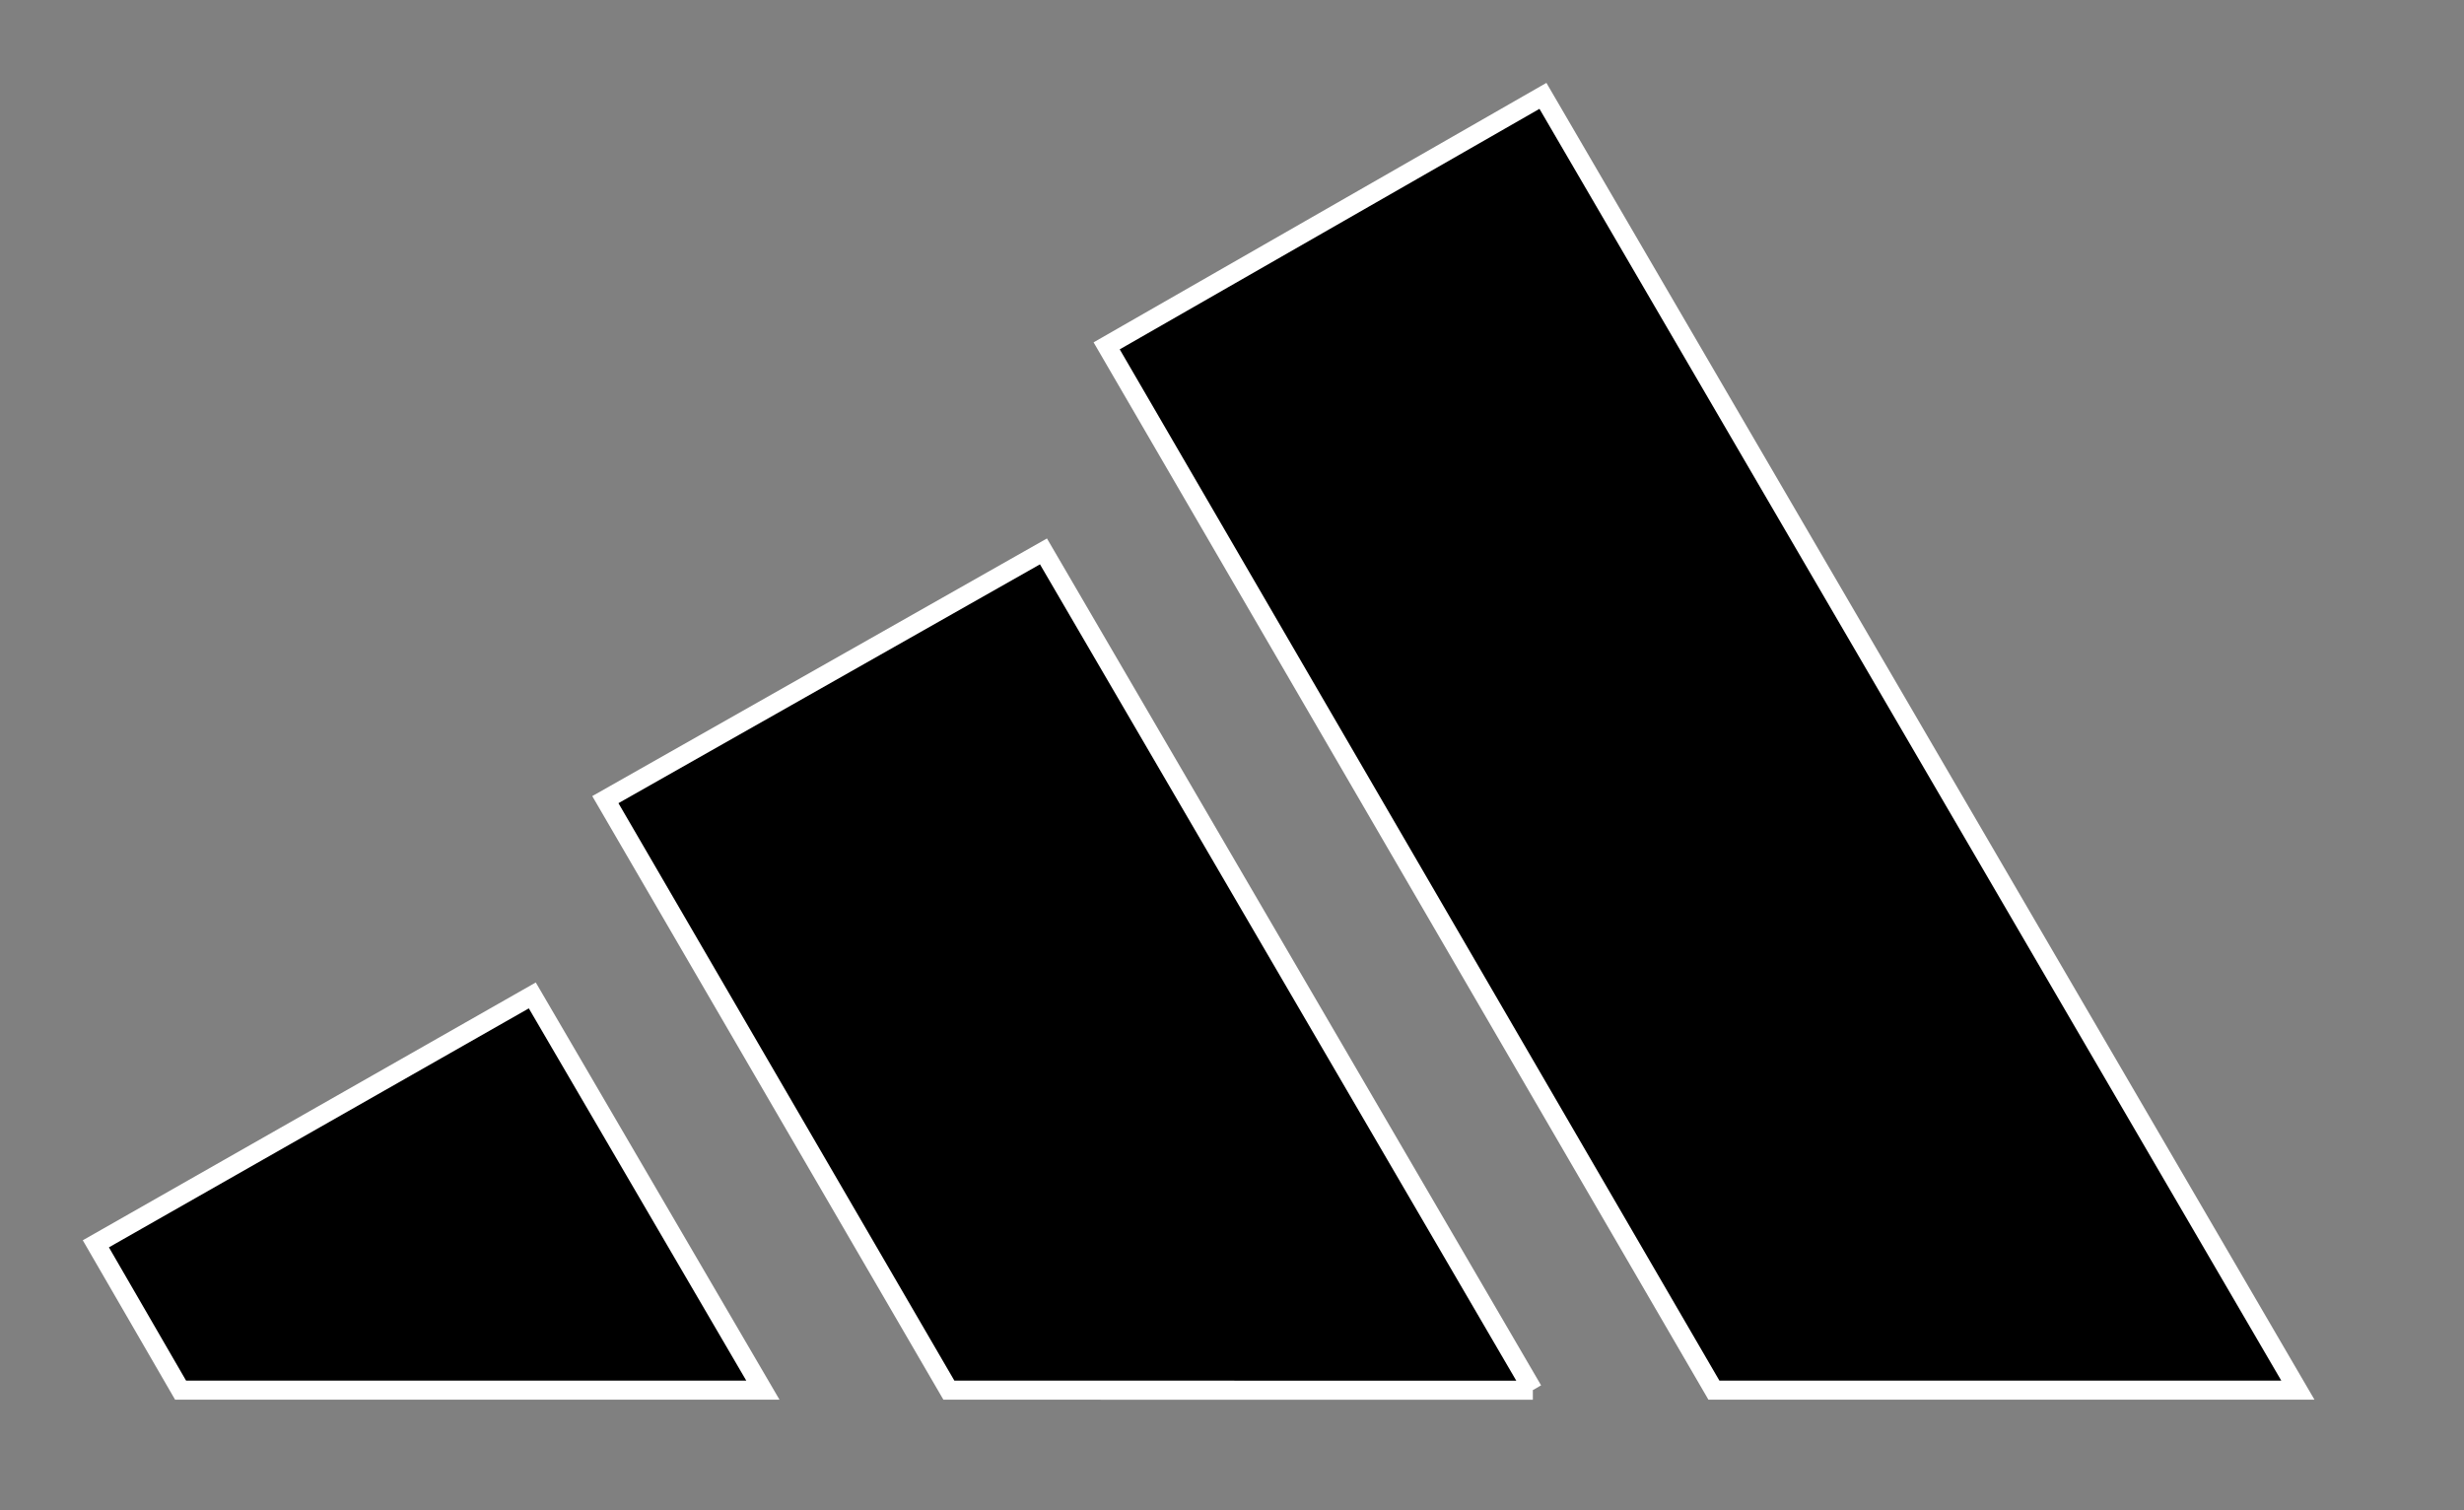
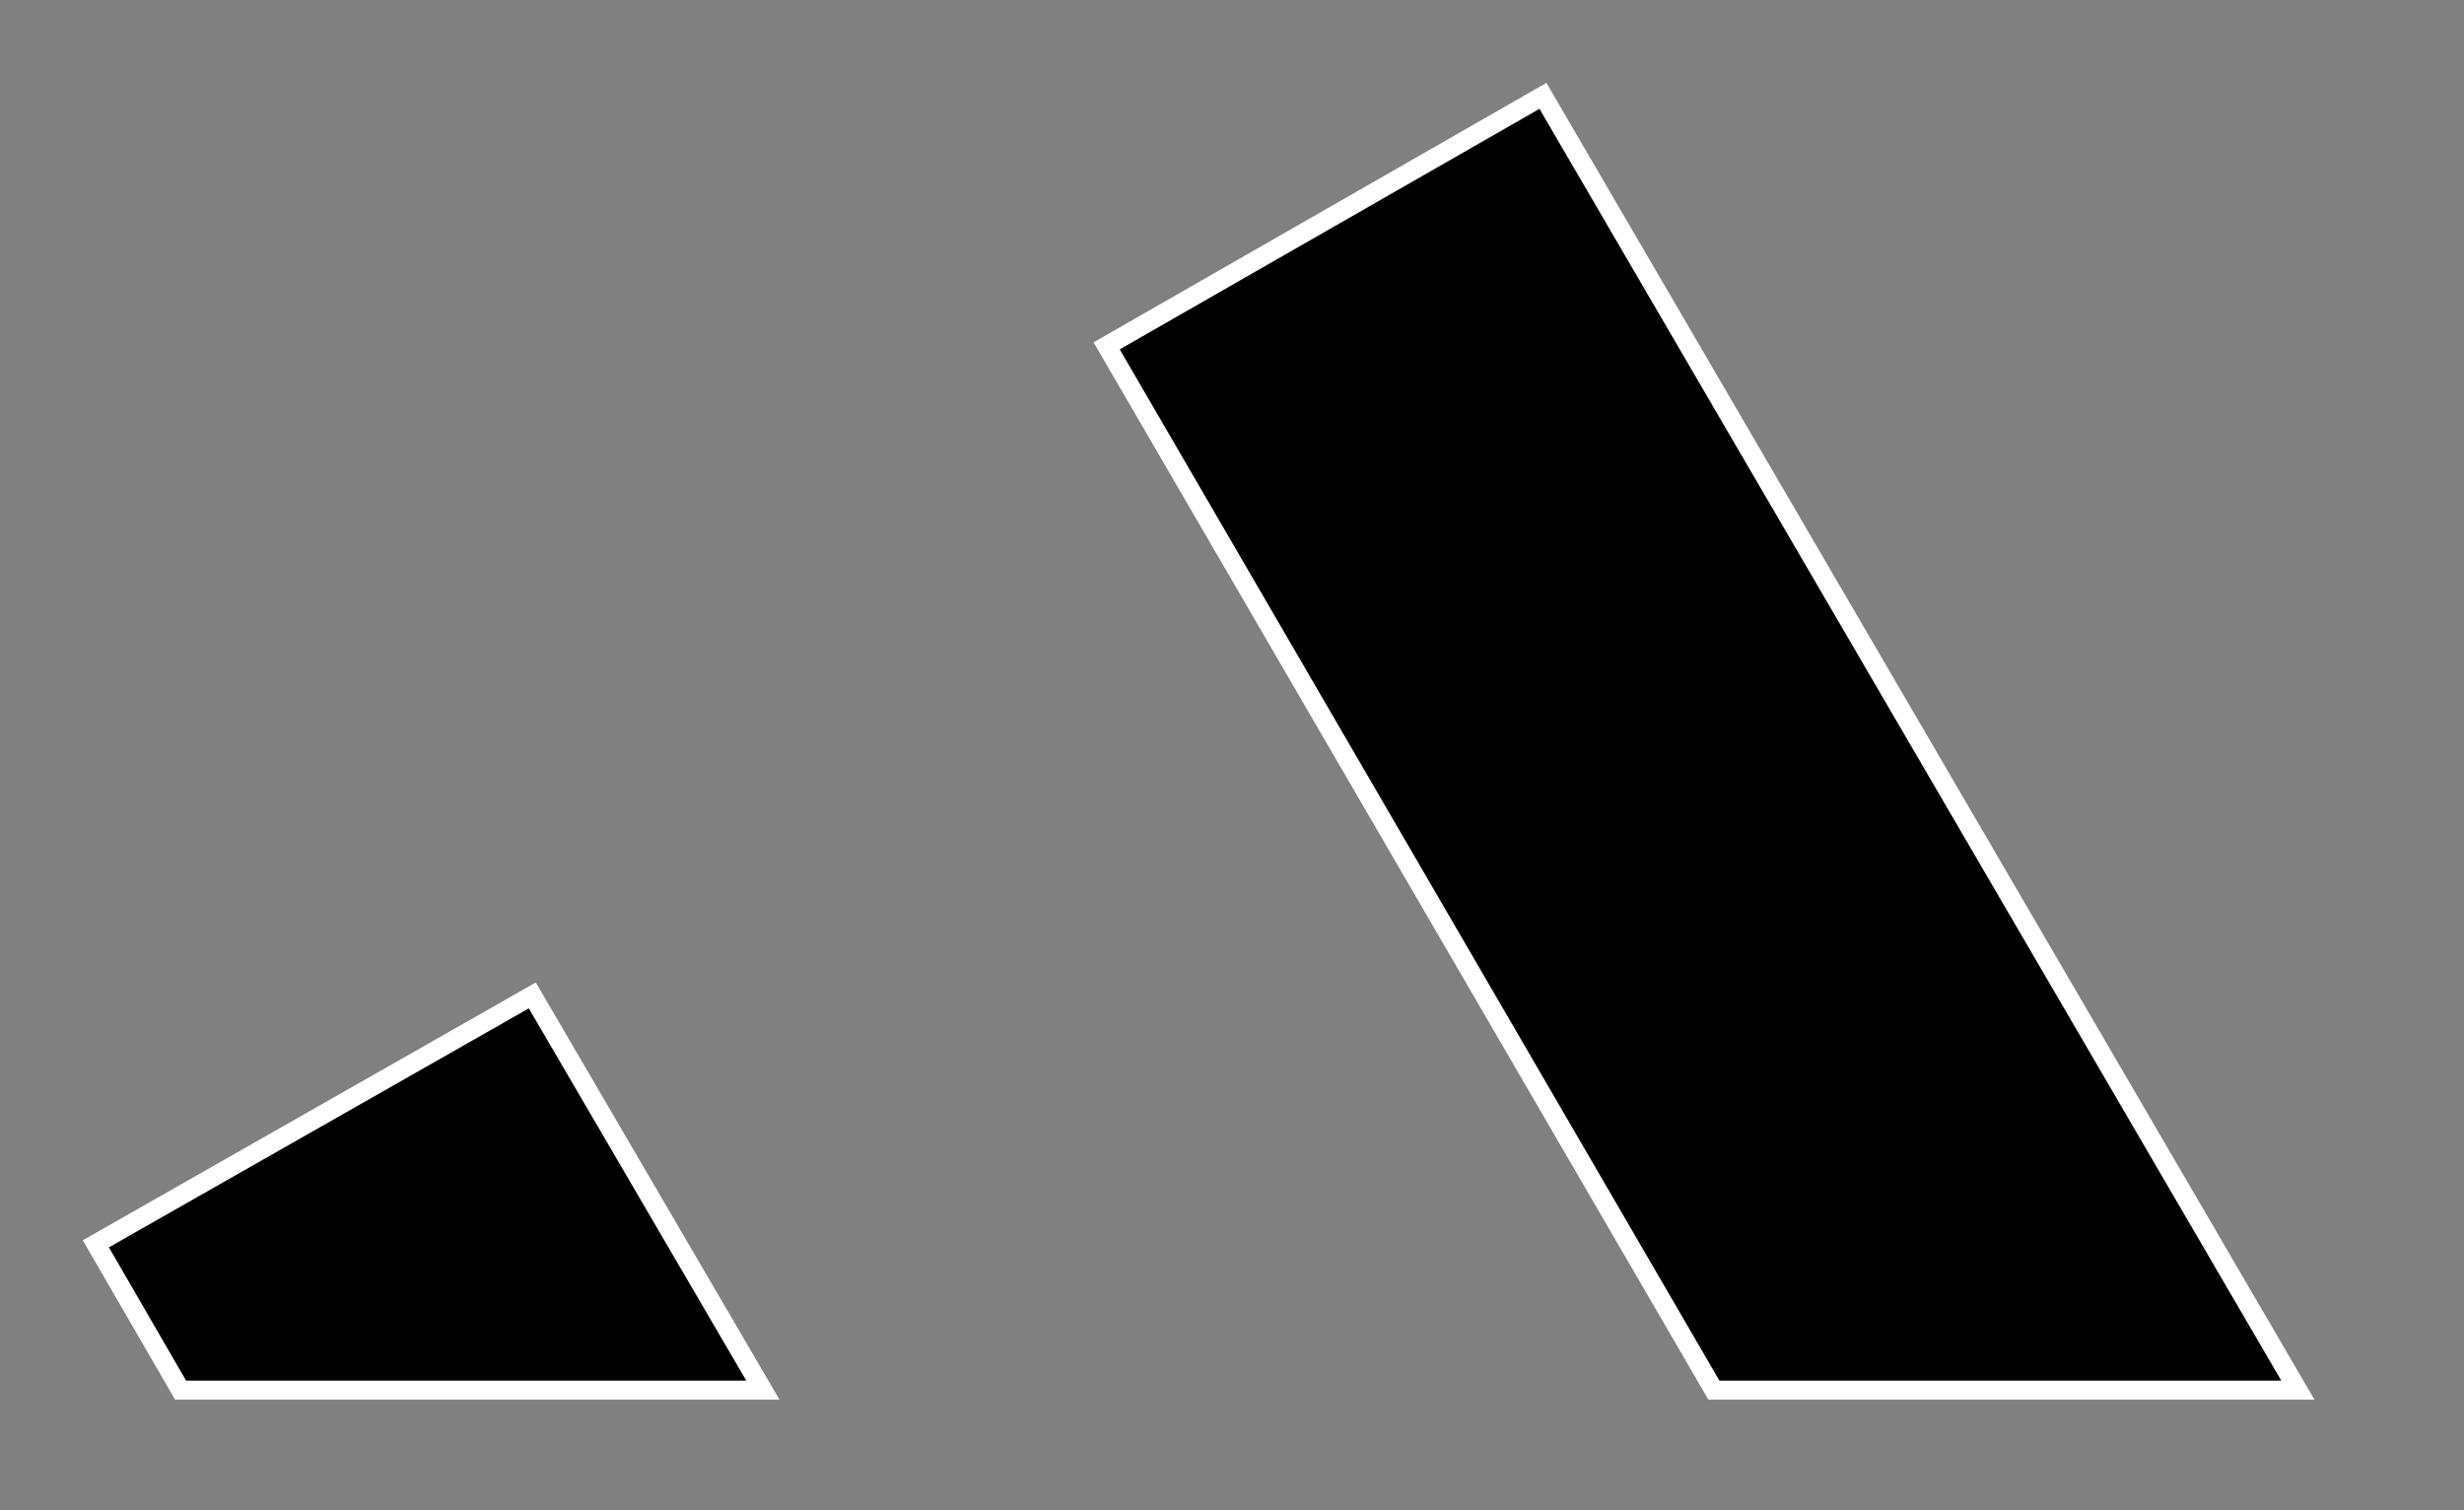
<svg xmlns="http://www.w3.org/2000/svg" width="100%" height="100%" viewBox="0 0 31 19" version="1.1" xml:space="preserve" style="fill-rule:evenodd;clip-rule:evenodd;stroke-miterlimit:10;">
  <rect x="0" y="0" width="31" height="19" fill="#808080" stroke="none" />
  <path d="M9.598,17.489l-2.901,-4.966l-5.491,3.125l1.066,1.841l7.326,-0Z" style="fill-rule:nonzero;stroke:#fff;stroke-width:0.24px;" />
  <path d="M28.91,17.489l-9.498,-16.283l-5.489,3.145l7.64,13.138l7.347,-0Z" style="fill-rule:nonzero;stroke:#fff;stroke-width:0.24px;" />
-   <path d="M19.285,17.49l-7.347,-0.001l-4.322,-7.429l5.512,-3.123l6.157,10.552" style="fill-rule:nonzero;stroke:#fff;stroke-width:0.24px;" />
</svg>